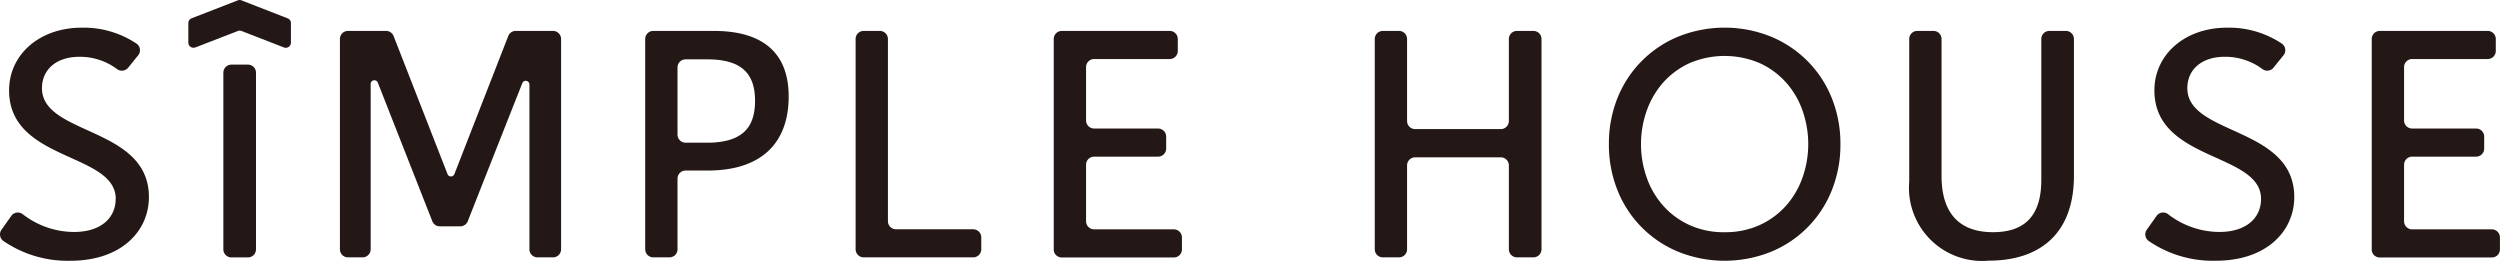
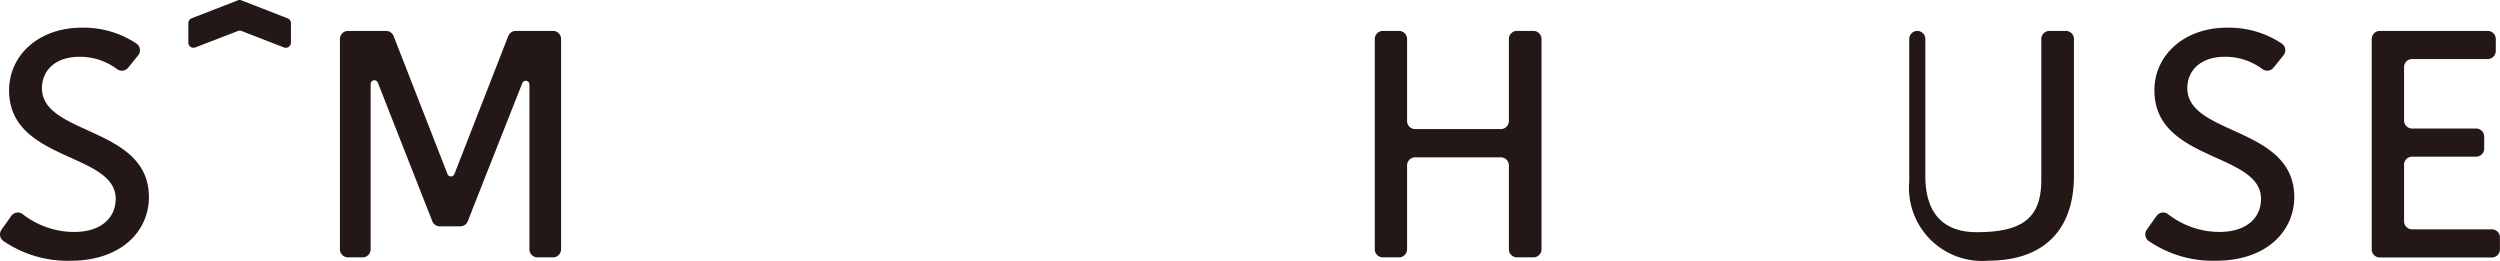
<svg xmlns="http://www.w3.org/2000/svg" id="グループ_48" data-name="グループ 48" width="149.615" height="15.604" viewBox="0 0 149.615 15.604">
  <path id="パス_55" data-name="パス 55" d="M54.906,3.83H52.682a.48.48,0,0,0-.449.309L49.01,12.4a.22.22,0,0,1-.41,0L45.373,4.139a.487.487,0,0,0-.449-.309H42.642a.484.484,0,0,0-.482.482V16.9a.484.484,0,0,0,.482.482h.873A.484.484,0,0,0,44,16.9V7a.221.221,0,0,1,.425-.082l3.266,8.307a.482.482,0,0,0,.449.3h1.221a.482.482,0,0,0,.449-.3c.2-.516,2.981-7.555,3.266-8.269a.22.22,0,0,1,.425.082V16.9a.484.484,0,0,0,.482.482h.931a.484.484,0,0,0,.482-.482V4.312a.484.484,0,0,0-.482-.482Z" transform="translate(-21.817 -1.98)" fill="#231815" />
  <path id="パス_56" data-name="パス 56" d="M6.919,13.682c0-2.8-6.383-2.224-6.383-6.5,0-2.128,1.8-3.753,4.352-3.753a5.7,5.7,0,0,1,3.276.955.481.481,0,0,1,.1.695l-.6.743A.483.483,0,0,1,7,5.91a3.71,3.71,0,0,0-2.253-.738c-1.414,0-2.243.791-2.243,1.877,0,2.842,6.4,2.282,6.4,6.518,0,2.031-1.645,3.811-4.7,3.811A6.785,6.785,0,0,1,.189,16.19a.483.483,0,0,1-.106-.671l.584-.825a.478.478,0,0,1,.68-.106A5.026,5.026,0,0,0,4.42,15.655c1.645,0,2.494-.868,2.494-1.973Z" transform="translate(0.008 -1.773)" fill="#231815" />
-   <path id="パス_57" data-name="パス 57" d="M28.182,8.01h.989a.484.484,0,0,1,.482.482V19.067a.484.484,0,0,1-.482.482h-.989a.484.484,0,0,1-.482-.482V8.492A.484.484,0,0,1,28.182,8.01Z" transform="translate(-14.333 -4.143)" fill="#231815" />
-   <path id="パス_58" data-name="パス 58" d="M88.617,7.757c0,2.649-1.491,4.429-4.853,4.429H82.447a.484.484,0,0,0-.482.482V16.9a.484.484,0,0,1-.482.482h-.97a.484.484,0,0,1-.482-.482V4.312a.484.484,0,0,1,.482-.482h3.618C86.837,3.83,88.617,4.949,88.617,7.757ZM81.965,6.015v4.023a.484.484,0,0,0,.482.482h1.278c2.166,0,2.88-.946,2.88-2.513,0-1.761-.965-2.475-2.861-2.475h-1.3A.484.484,0,0,0,81.965,6.015Z" transform="translate(-41.418 -1.98)" fill="#231815" />
-   <path id="パス_59" data-name="パス 59" d="M108.065,4.312V15.22a.484.484,0,0,0,.482.482h4.622a.484.484,0,0,1,.482.482V16.9a.484.484,0,0,1-.482.482h-6.556a.484.484,0,0,1-.482-.482V4.312a.484.484,0,0,1,.482-.482h.97A.484.484,0,0,1,108.065,4.312Z" transform="translate(-54.926 -1.98)" fill="#231815" />
-   <path id="パス_60" data-name="パス 60" d="M130.71,16.9V4.312a.484.484,0,0,1,.482-.482h6.46a.484.484,0,0,1,.482.482v.719a.484.484,0,0,1-.482.482h-4.525a.484.484,0,0,0-.482.482V9.19a.484.484,0,0,0,.482.482h3.83a.484.484,0,0,1,.482.482v.719a.484.484,0,0,1-.482.482h-3.83a.484.484,0,0,0-.482.482v3.387a.484.484,0,0,0,.482.482H137.9a.484.484,0,0,1,.482.482v.719a.484.484,0,0,1-.482.482h-6.711a.484.484,0,0,1-.482-.482Z" transform="translate(-67.648 -1.98)" fill="#231815" />
  <path id="パス_61" data-name="パス 61" d="M180.511,4.312V16.9a.484.484,0,0,1-.482.482h-.989a.484.484,0,0,1-.482-.482V11.877a.484.484,0,0,0-.482-.482h-5.128a.484.484,0,0,0-.482.482V16.9a.484.484,0,0,1-.482.482h-.97a.484.484,0,0,1-.482-.482V4.312a.484.484,0,0,1,.482-.482h.97a.484.484,0,0,1,.482.482V9.224a.484.484,0,0,0,.482.482h5.128a.484.484,0,0,0,.482-.482V4.312a.484.484,0,0,1,.482-.482h.989A.484.484,0,0,1,180.511,4.312Z" transform="translate(-88.258 -1.98)" fill="#231815" />
-   <path id="パス_62" data-name="パス 62" d="M244.737,12.745V4.312a.484.484,0,0,1,.482-.482h.989a.484.484,0,0,1,.482.482v8.182c0,3.5-2.07,5.085-5.1,5.085a4.376,4.376,0,0,1-4.757-4.737V4.312a.484.484,0,0,1,.482-.482h.97a.484.484,0,0,1,.482.482v8.2c0,2.282,1.119,3.363,3.073,3.363C243.637,15.876,244.737,15.008,244.737,12.745Z" transform="translate(-122.573 -1.98)" fill="#231815" />
+   <path id="パス_62" data-name="パス 62" d="M244.737,12.745V4.312a.484.484,0,0,1,.482-.482h.989a.484.484,0,0,1,.482.482v8.182c0,3.5-2.07,5.085-5.1,5.085a4.376,4.376,0,0,1-4.757-4.737V4.312a.484.484,0,0,1,.482-.482a.484.484,0,0,1,.482.482v8.2c0,2.282,1.119,3.363,3.073,3.363C243.637,15.876,244.737,15.008,244.737,12.745Z" transform="translate(-122.573 -1.98)" fill="#231815" />
  <path id="パス_63" data-name="パス 63" d="M273.049,13.682c0-2.8-6.383-2.224-6.383-6.5,0-2.128,1.8-3.753,4.352-3.753a5.7,5.7,0,0,1,3.276.955.481.481,0,0,1,.1.695l-.6.743a.483.483,0,0,1-.661.087,3.71,3.71,0,0,0-2.253-.738c-1.414,0-2.243.791-2.243,1.877,0,2.842,6.4,2.282,6.4,6.518,0,2.031-1.645,3.811-4.7,3.811a6.785,6.785,0,0,1-4.019-1.187.483.483,0,0,1-.106-.671l.584-.825a.483.483,0,0,1,.685-.106,5.026,5.026,0,0,0,3.073,1.066c1.645,0,2.494-.868,2.494-1.973Z" transform="translate(-137.734 -1.773)" fill="#231815" />
  <path id="パス_64" data-name="パス 64" d="M294.21,16.9V4.312a.484.484,0,0,1,.482-.482h6.46a.484.484,0,0,1,.482.482v.719a.484.484,0,0,1-.482.482h-4.525a.484.484,0,0,0-.482.482V9.19a.484.484,0,0,0,.482.482h3.831a.484.484,0,0,1,.482.482v.719a.484.484,0,0,1-.482.482h-3.831a.484.484,0,0,0-.482.482v3.387a.484.484,0,0,0,.482.482H301.4a.484.484,0,0,1,.482.482v.719a.484.484,0,0,1-.482.482h-6.711a.484.484,0,0,1-.482-.482Z" transform="translate(-152.271 -1.98)" fill="#231815" />
-   <path id="パス_65" data-name="パス 65" d="M212.9,7.6a6.609,6.609,0,0,0-1.457-2.2,6.687,6.687,0,0,0-2.2-1.457,7.428,7.428,0,0,0-5.49,0A6.615,6.615,0,0,0,200.1,7.6a7.3,7.3,0,0,0-.526,2.788,7.3,7.3,0,0,0,.526,2.788,6.6,6.6,0,0,0,3.657,3.666,7.428,7.428,0,0,0,5.49,0,6.6,6.6,0,0,0,3.657-3.666,7.3,7.3,0,0,0,.526-2.788A7.3,7.3,0,0,0,212.9,7.6Zm-6.4,8.061a4.974,4.974,0,0,1-2.1-.429,4.717,4.717,0,0,1-1.568-1.148,5,5,0,0,1-.989-1.679,6.027,6.027,0,0,1,0-4.033,5.1,5.1,0,0,1,.989-1.679A4.766,4.766,0,0,1,204.4,5.542a5.343,5.343,0,0,1,4.2,0,4.766,4.766,0,0,1,1.568,1.148,5,5,0,0,1,.989,1.679,6.027,6.027,0,0,1,0,4.033,5.1,5.1,0,0,1-.989,1.679A4.766,4.766,0,0,1,208.6,15.23,4.943,4.943,0,0,1,206.5,15.659Z" transform="translate(-103.288 -1.763)" fill="#231815" />
  <path id="パス_66" data-name="パス 66" d="M23.78,2.834l2.538-.984a.294.294,0,0,1,.222,0l2.538.984a.309.309,0,0,0,.42-.285V1.377a.3.3,0,0,0-.2-.285L26.539.017a.294.294,0,0,0-.222,0L23.558,1.088a.314.314,0,0,0-.2.285V2.545a.307.307,0,0,0,.42.285Z" transform="translate(-12.087 0.005)" fill="#231815" />
</svg>